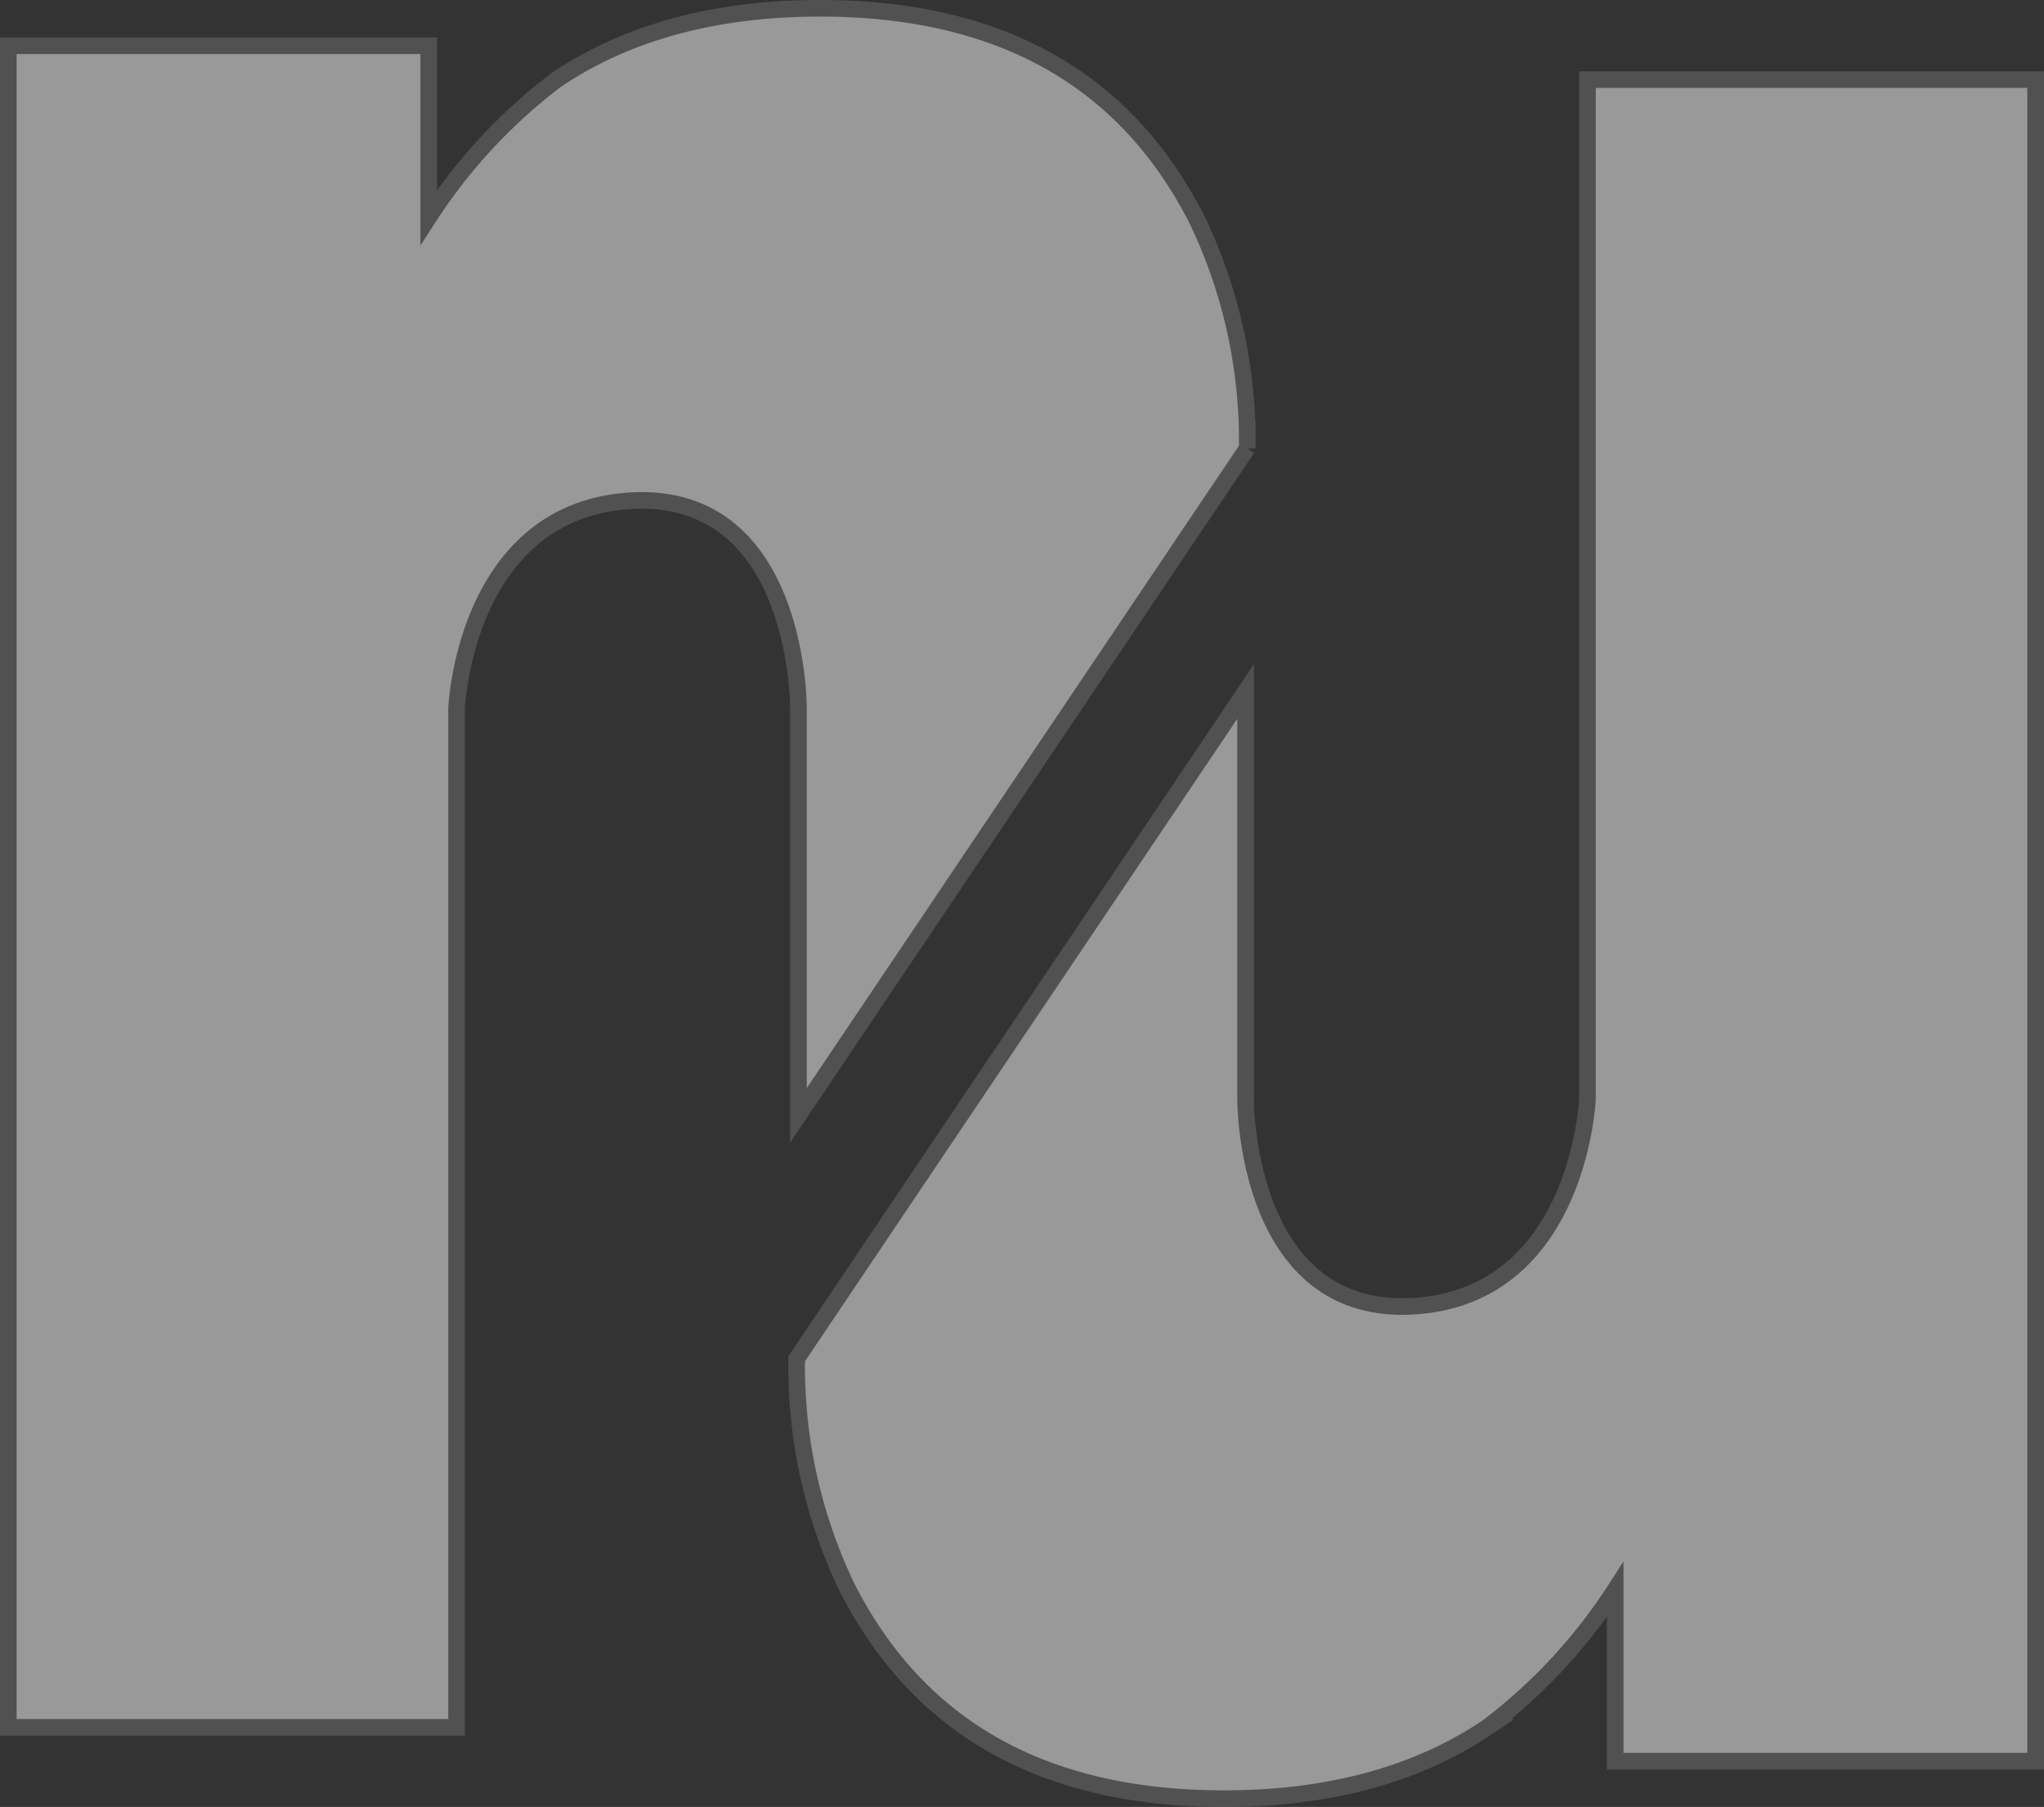
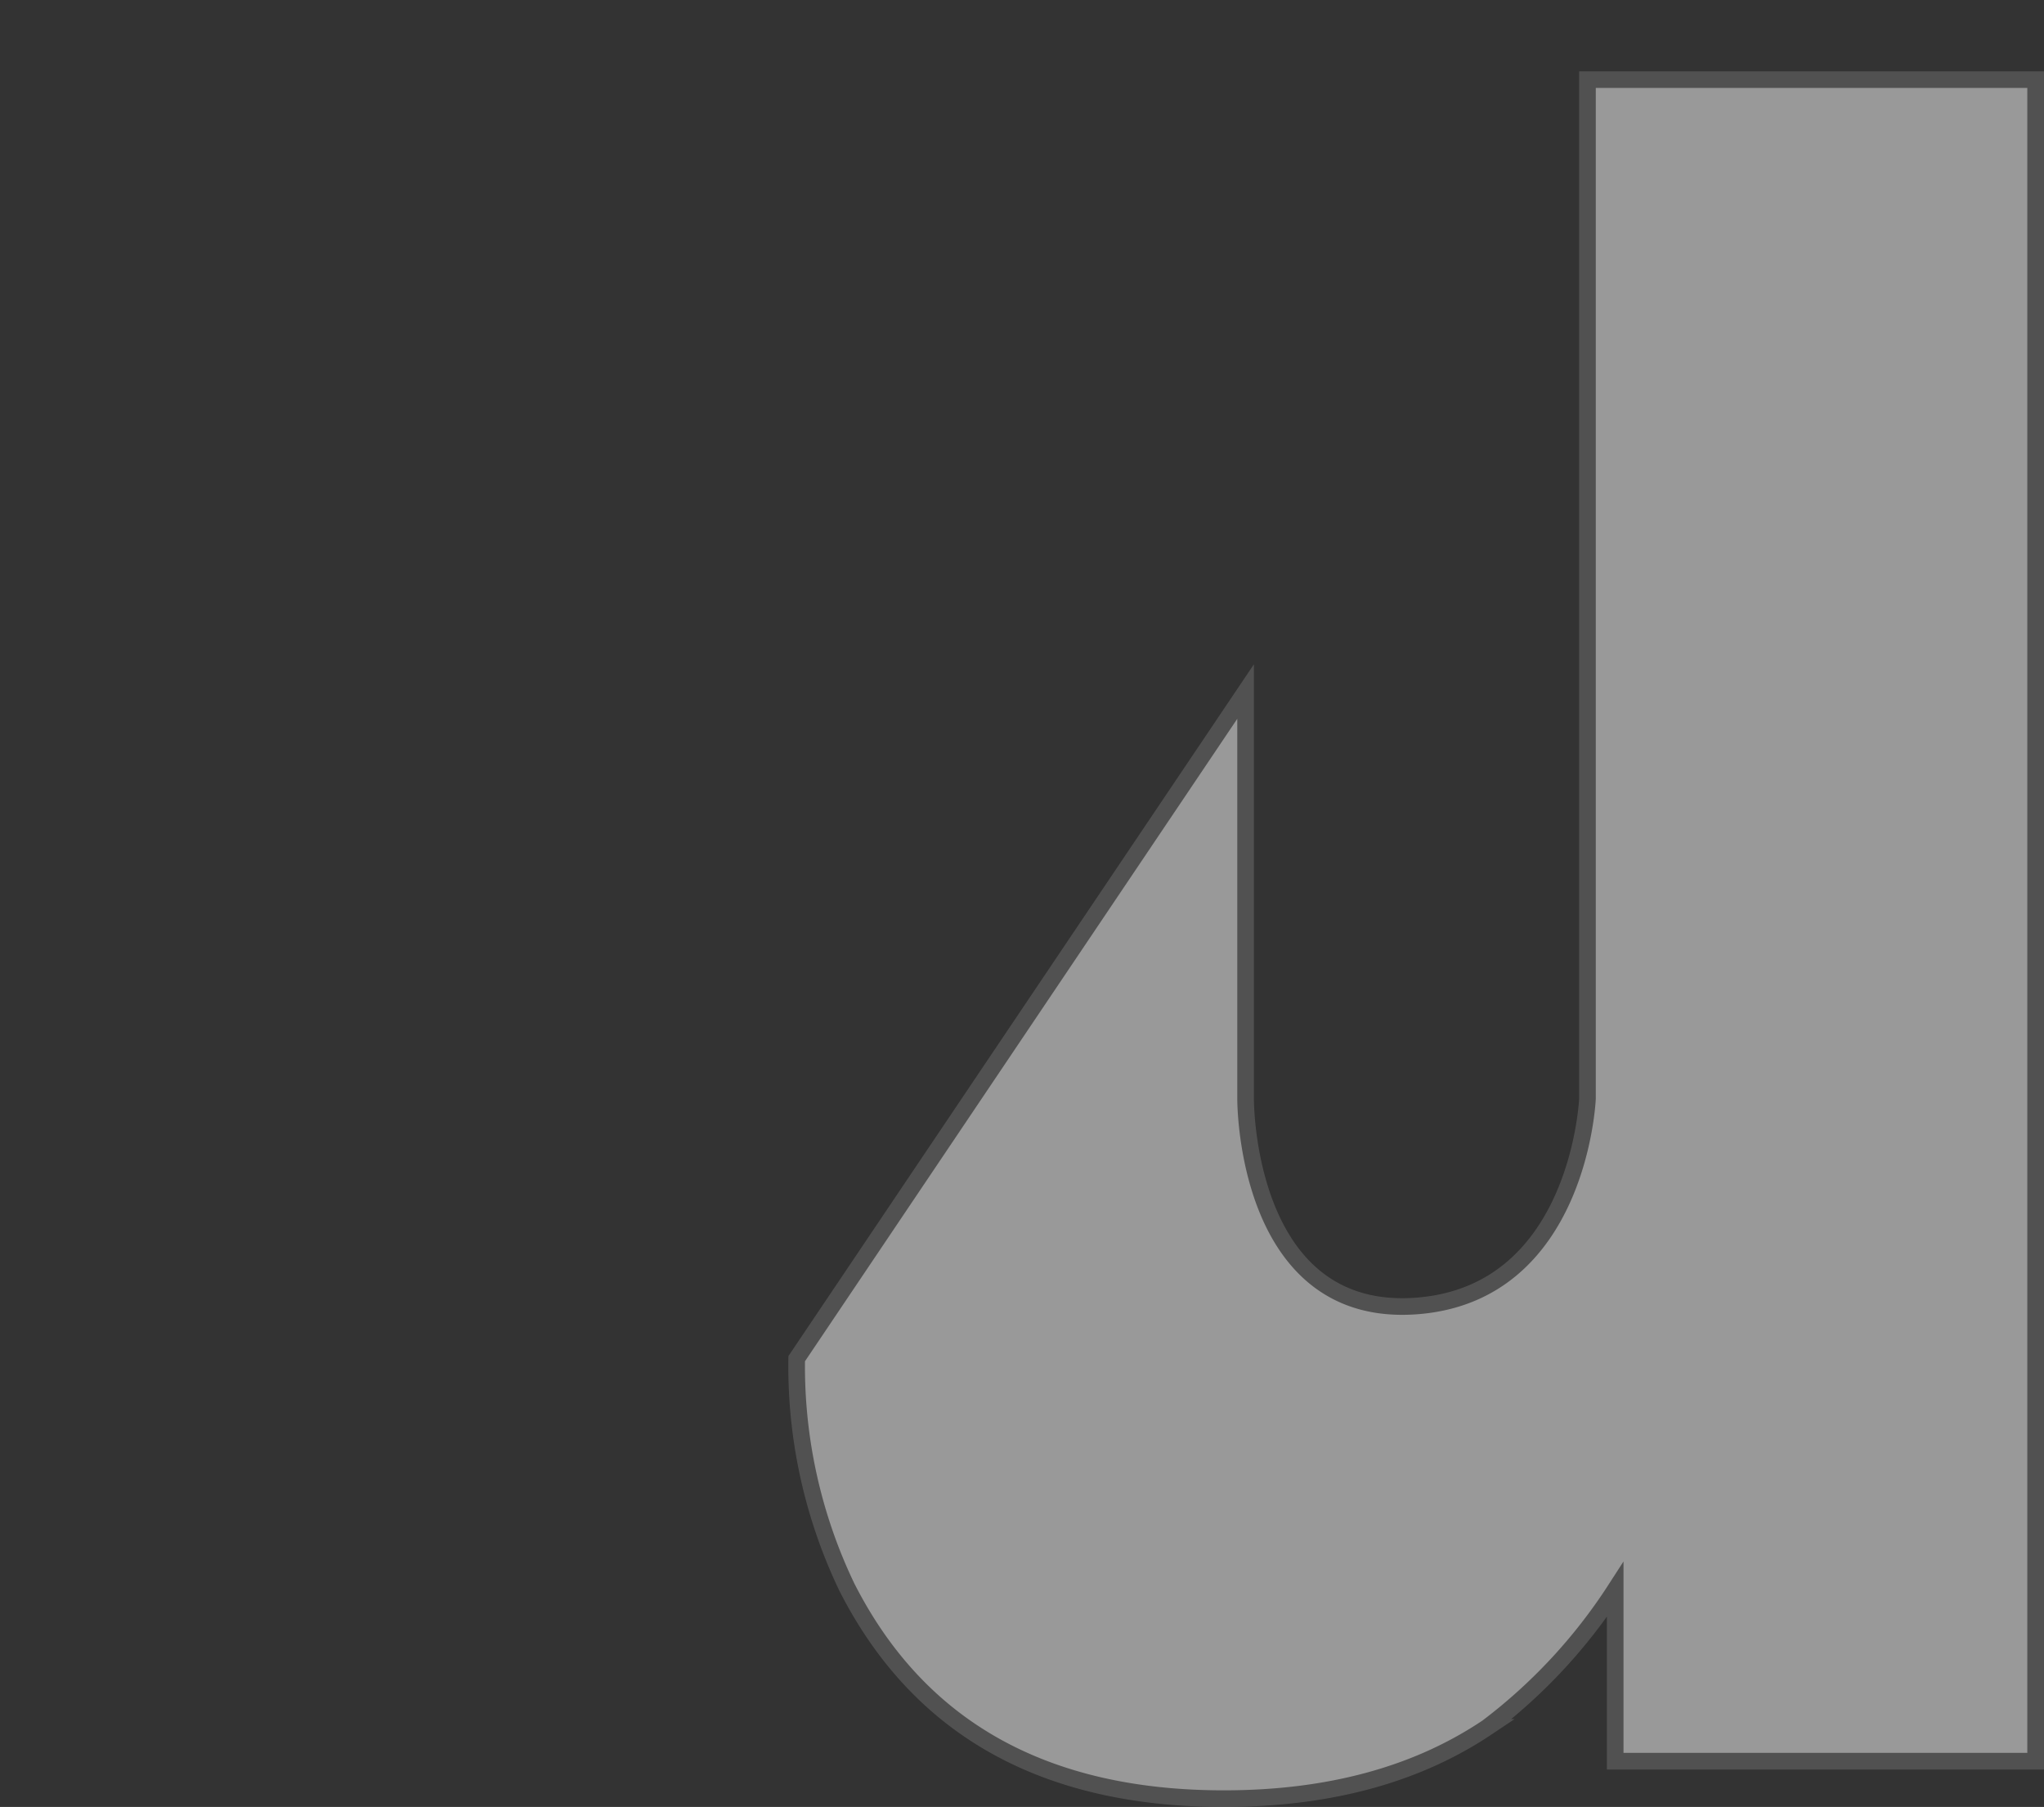
<svg xmlns="http://www.w3.org/2000/svg" width="122.971" height="108.704" viewBox="0 0 122.971 108.704">
  <rect x="0" y="0" width="122.971" height="108.704" fill="#333333" stroke="none" />
  <g id="footer_logo" data-name="footer logo" transform="translate(0.5 0.5)" opacity="0.503">
-     <path id="Path_53" data-name="Path 53" d="M310.381,162.739v24.478l27-40.13a30.713,30.713,0,0,0-3.019-13.749q-6.469-12.719-22.678-12.721-9.449,0-15.845,4.289a32.51,32.51,0,0,0-7.7,8.286V122.871H262.845v101.16h26.967V162.739s.483-11.775,10.32-12.485S310.381,161.493,310.381,162.739Z" transform="translate(-262.845 -120.618)" fill="#fff" stroke="#707070" stroke-width="1" />
    <g id="Group_62" data-name="Group 62" transform="translate(47.431 4.291)">
      <path id="Path_54" data-name="Path 54" d="M332.527,122.618v61.294s-.483,11.775-10.32,12.483-10.249-11.236-10.249-12.483V159.431l-27.006,40.132a30.714,30.714,0,0,0,3.021,13.749q6.469,12.719,22.676,12.719,9.449,0,15.845-4.287a32.468,32.468,0,0,0,7.7-8.286v10.32h25.294V122.618Z" transform="translate(-284.952 -122.618)" fill="#fff" stroke="#707070" stroke-width="1" />
      <path id="Path_55" data-name="Path 55" d="M297.539,138.137h0Z" transform="translate(-270.533 -104.84)" fill="#fff" stroke="#707070" stroke-width="1" />
    </g>
  </g>
</svg>